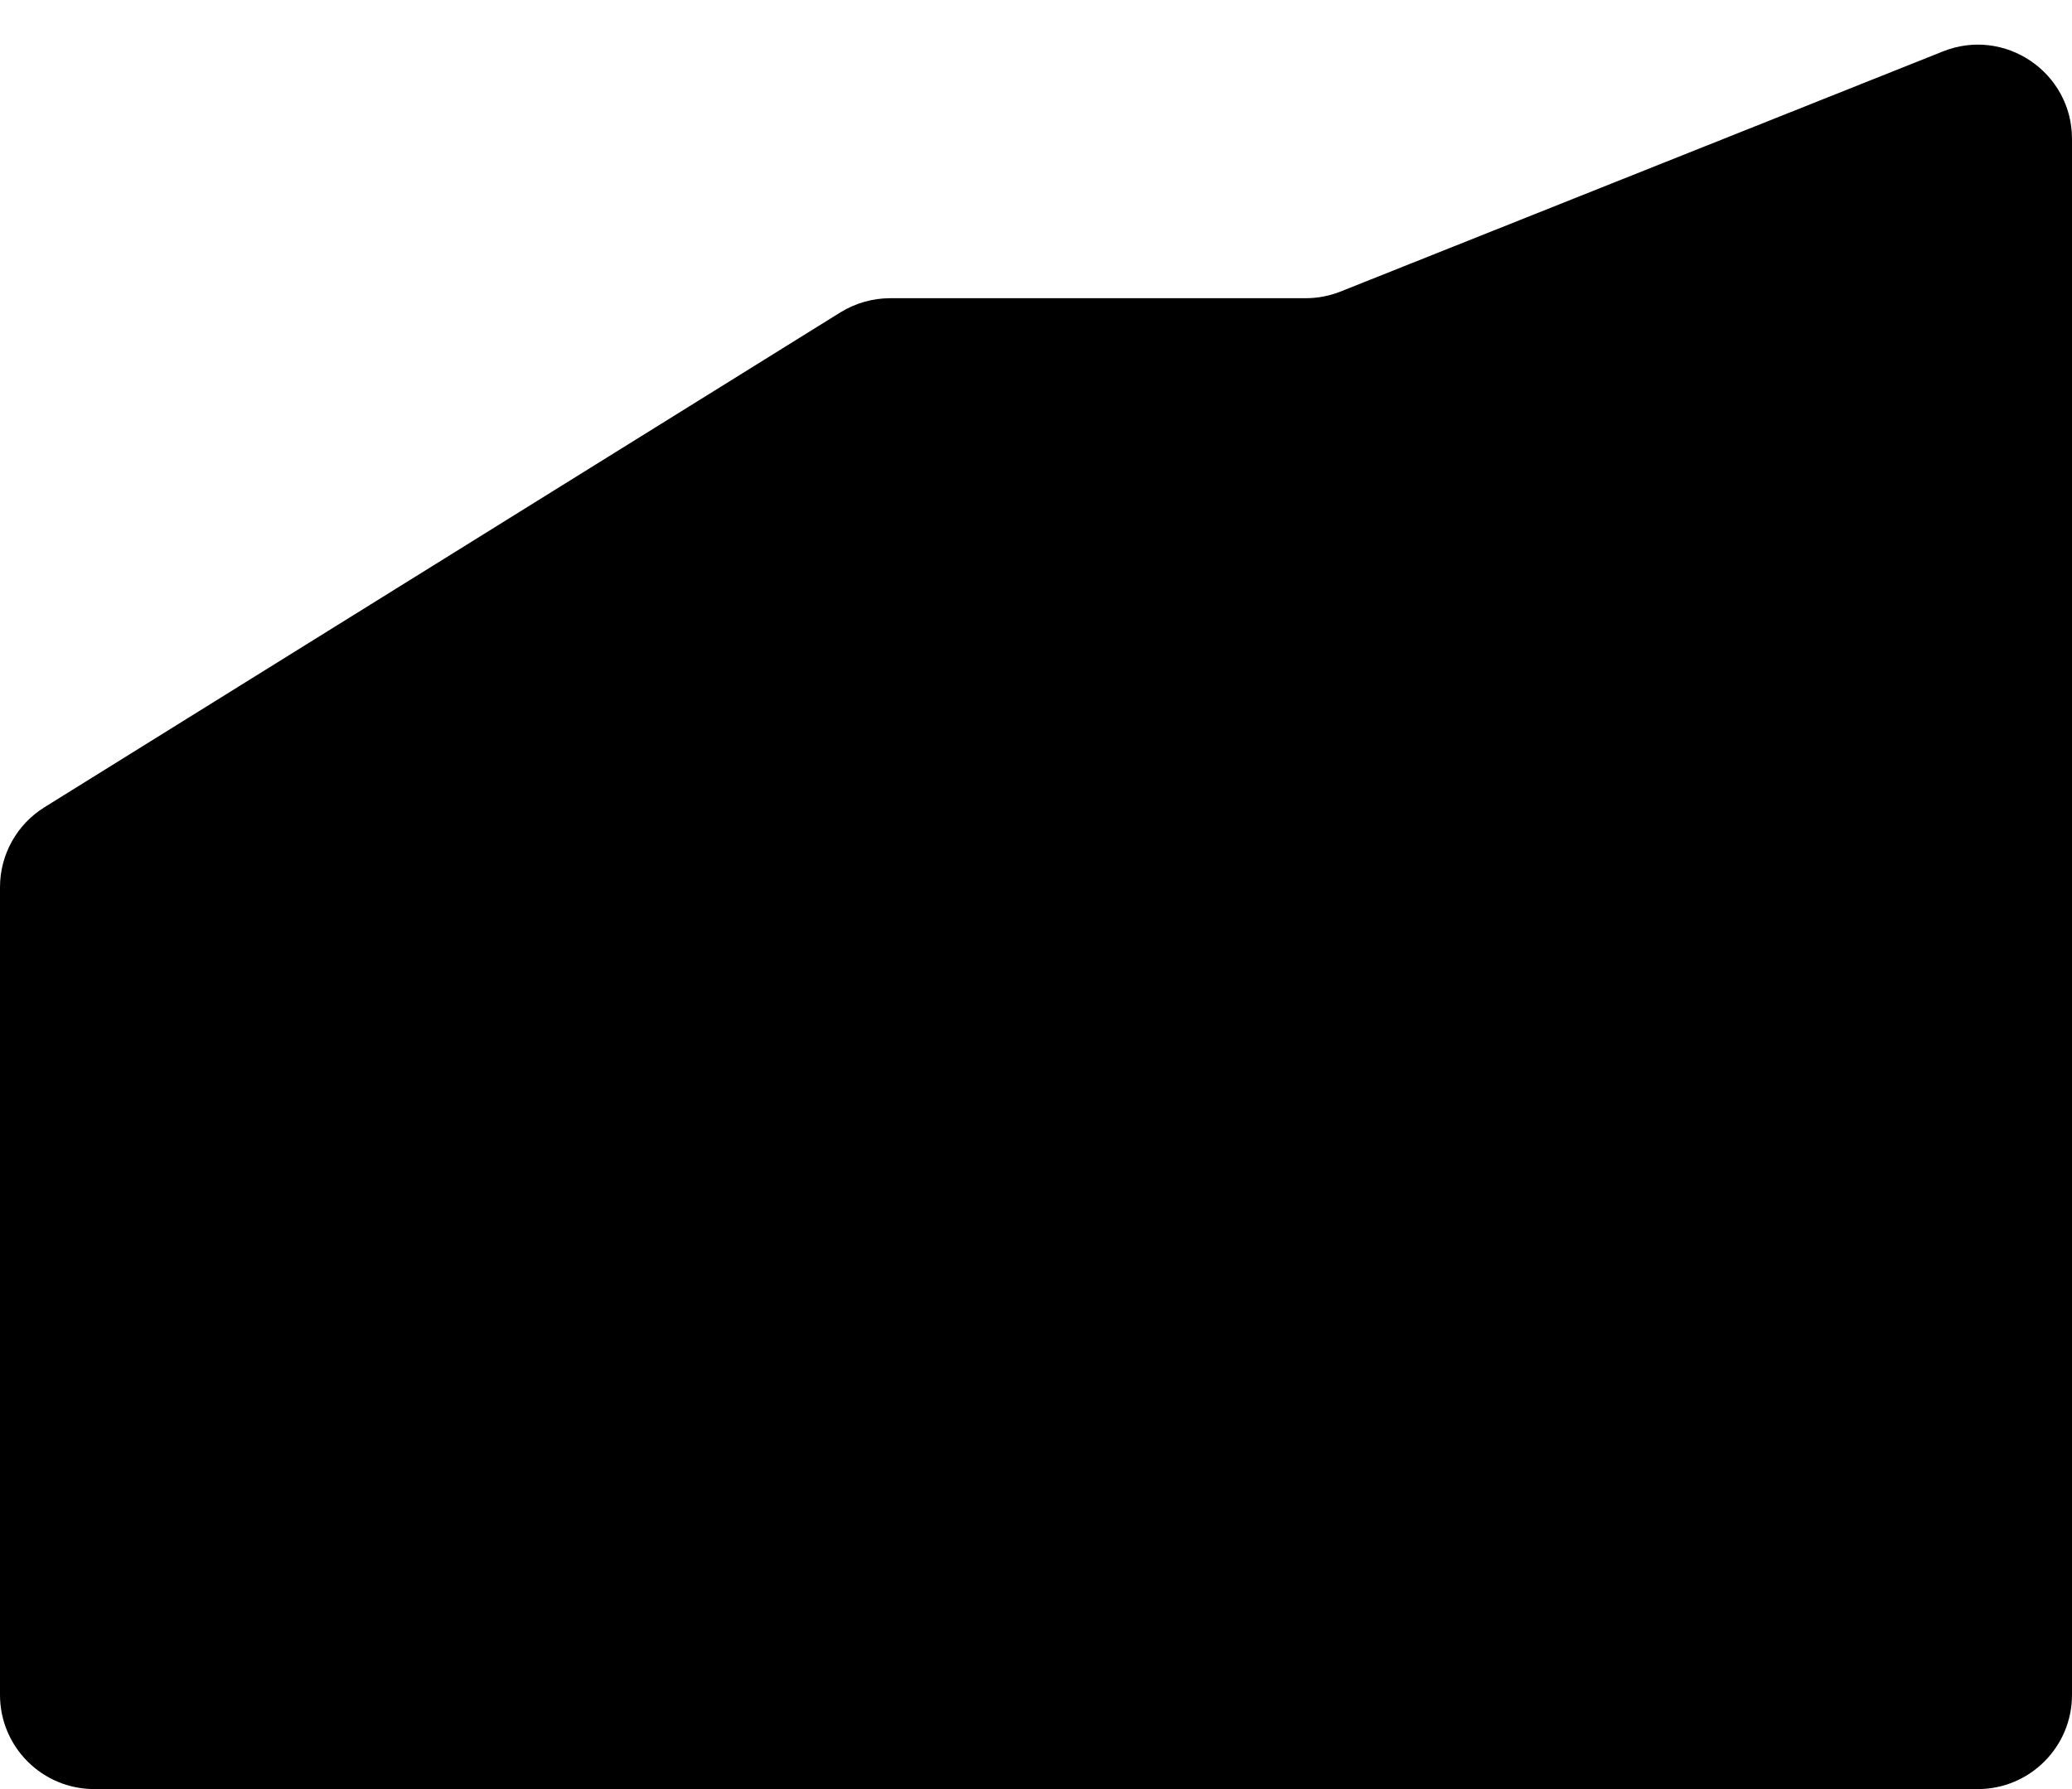
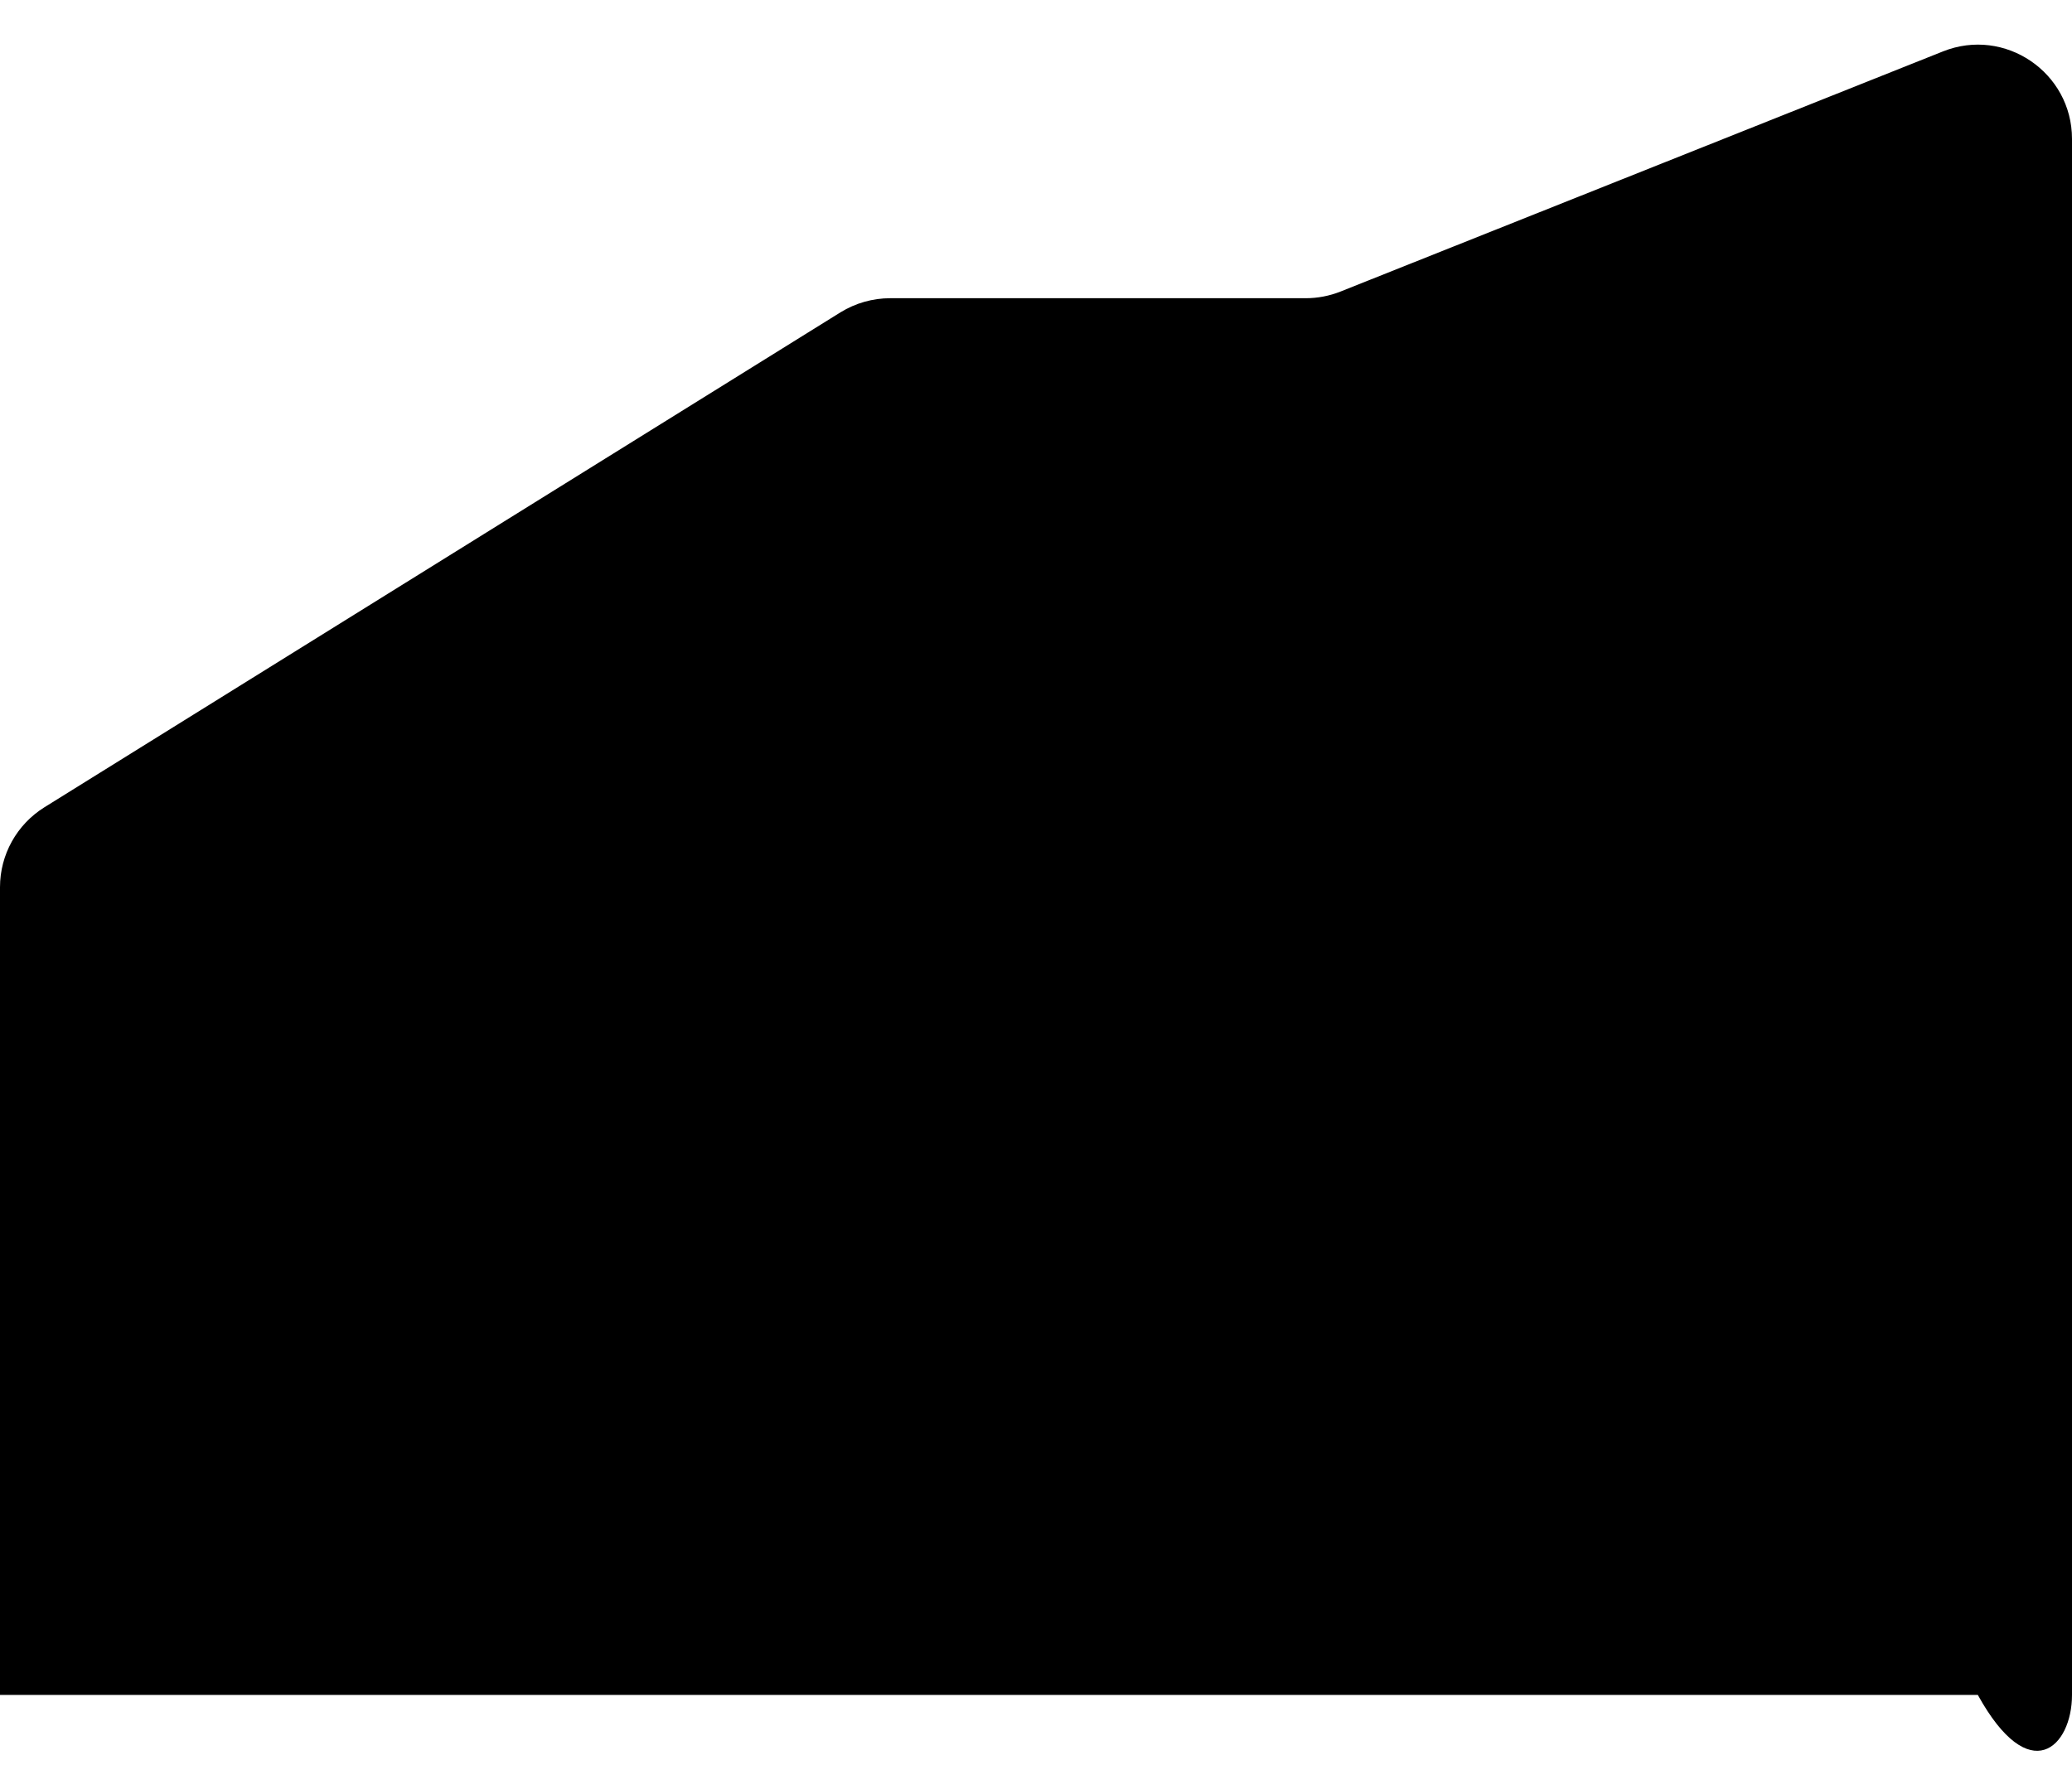
<svg xmlns="http://www.w3.org/2000/svg" width="22" height="19" viewBox="0 0 22 19" fill="none">
-   <path d="M0 9.422V18C0 18.552 0.448 19 1 19H21C21.552 19 22 18.552 22 18V1.475C22 0.768 21.286 0.284 20.63 0.546L14.234 3.096C14.116 3.143 13.99 3.167 13.864 3.167H9.452C9.266 3.167 9.083 3.219 8.924 3.317L0.472 8.573C0.178 8.756 0 9.077 0 9.422Z" fill="black" />
+   <path d="M0 9.422V18H21C21.552 19 22 18.552 22 18V1.475C22 0.768 21.286 0.284 20.63 0.546L14.234 3.096C14.116 3.143 13.99 3.167 13.864 3.167H9.452C9.266 3.167 9.083 3.219 8.924 3.317L0.472 8.573C0.178 8.756 0 9.077 0 9.422Z" fill="black" />
</svg>